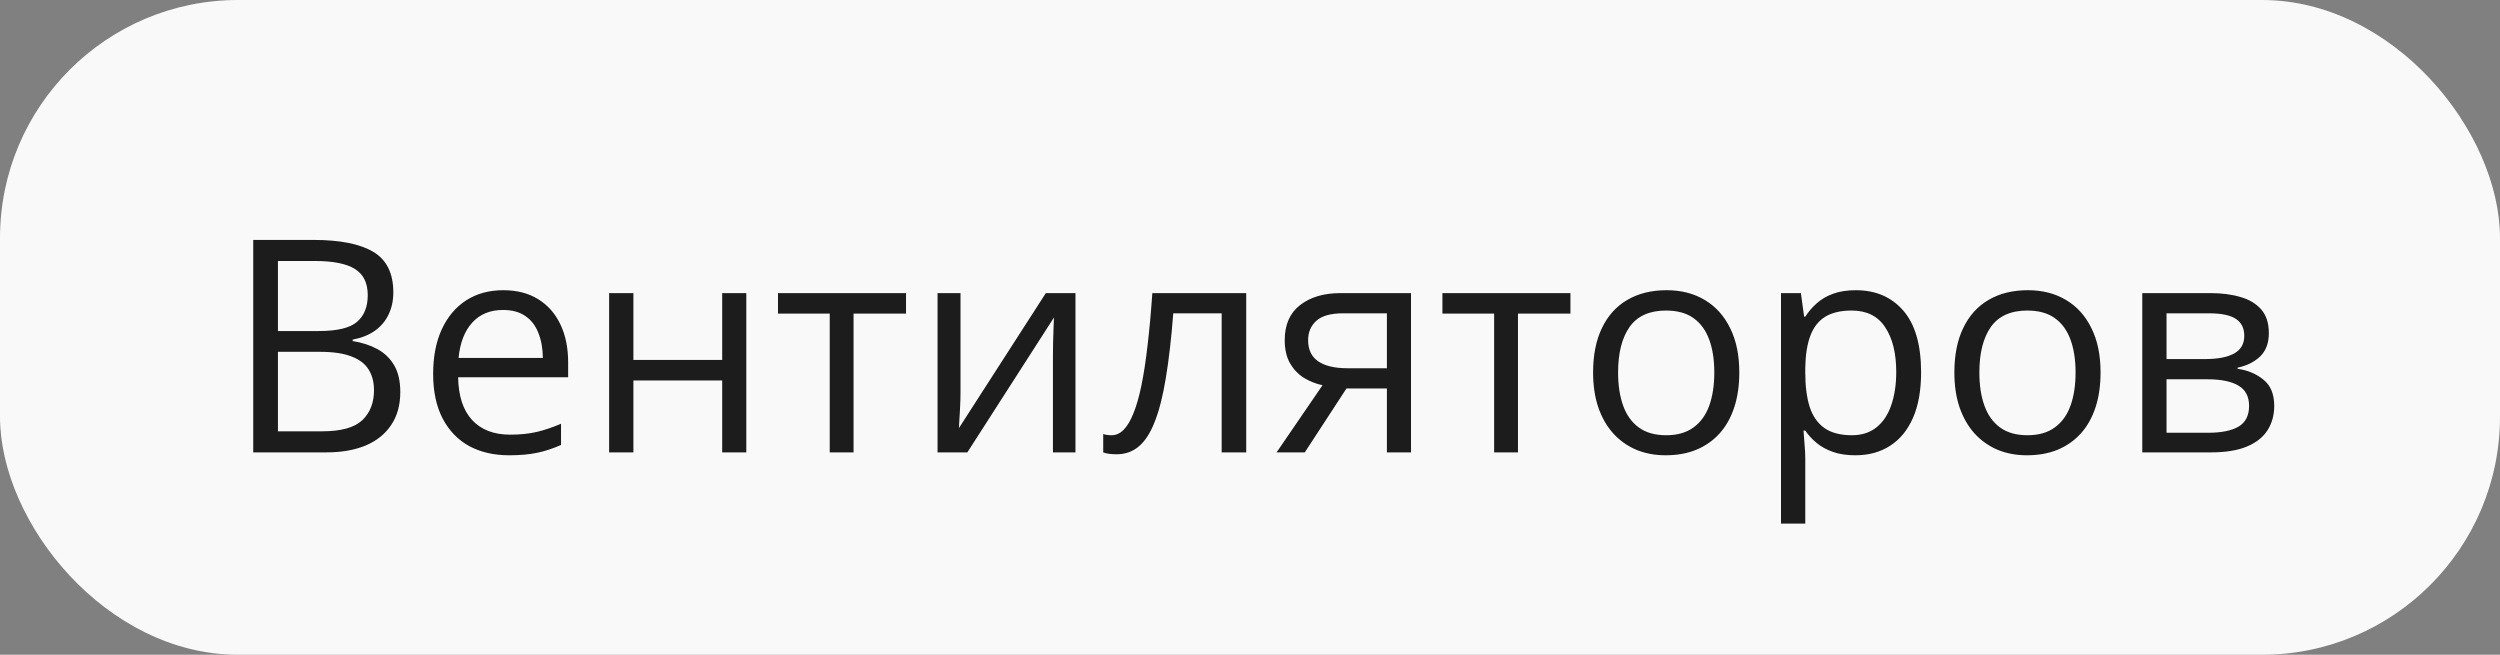
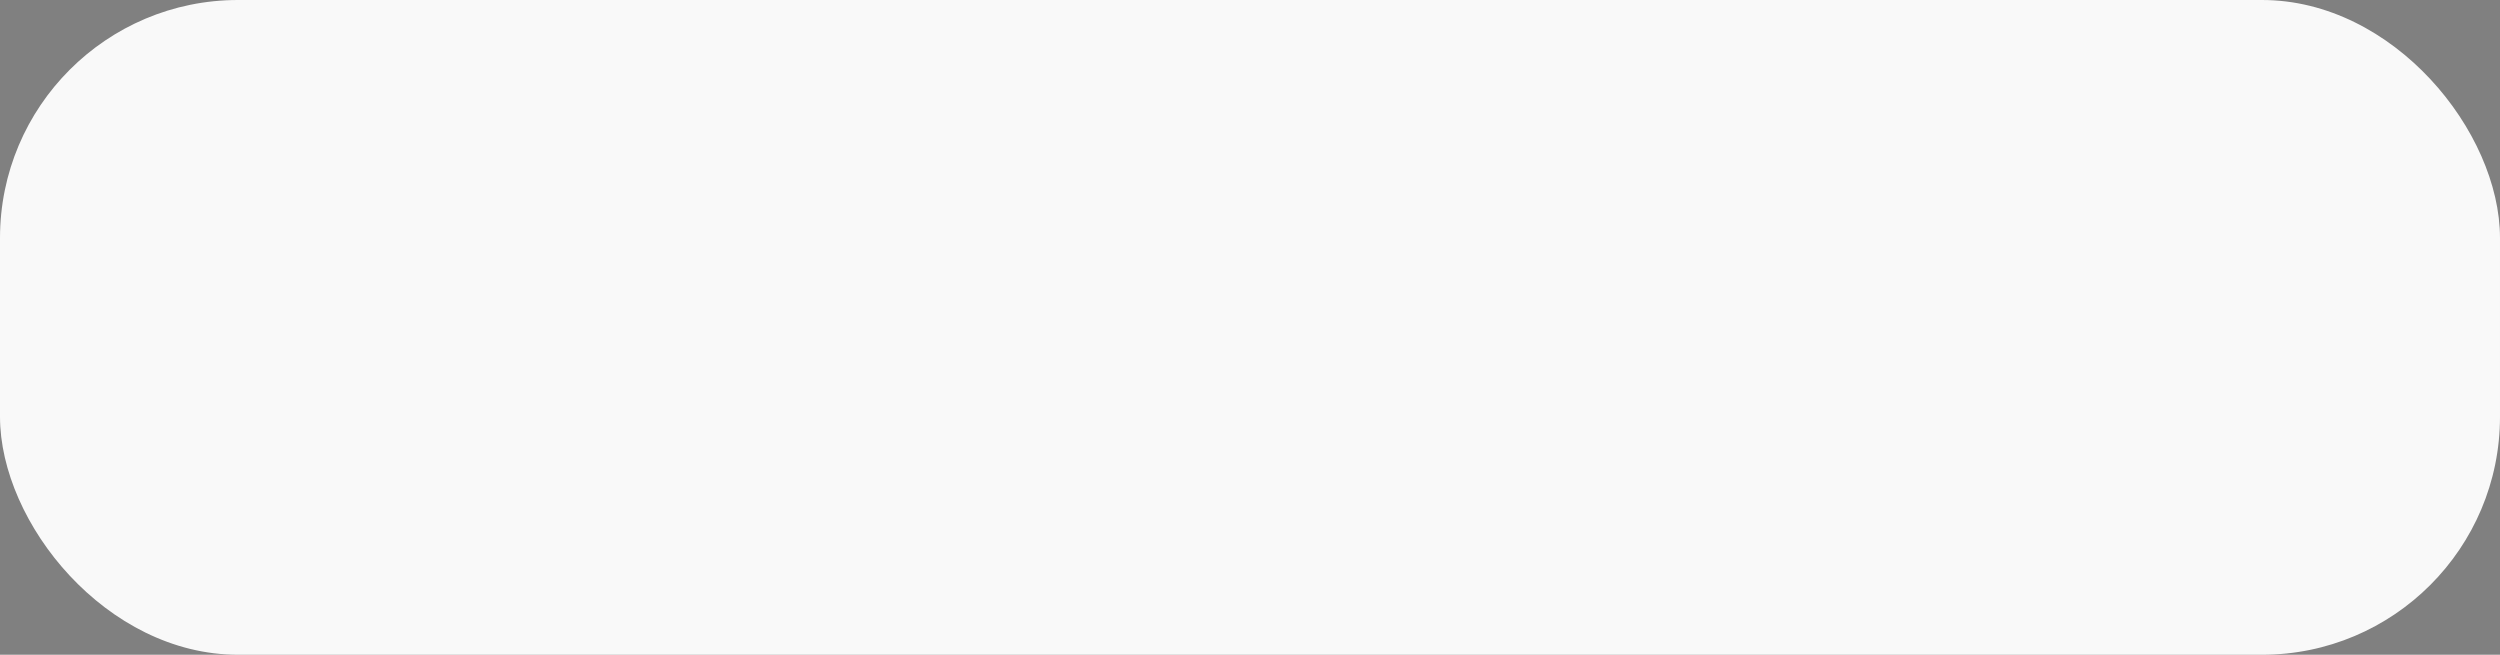
<svg xmlns="http://www.w3.org/2000/svg" width="210" height="55" viewBox="0 0 210 55" fill="none">
  <rect x="0" y="0" width="210" height="55" fill="#808080" stroke="none" />
  <rect width="210" height="55" rx="20" fill="#F9F9F9" />
-   <path d="M21.271 20.153H26.325C28.555 20.153 30.231 20.487 31.355 21.154C32.477 21.822 33.039 22.957 33.039 24.56C33.039 25.252 32.905 25.874 32.636 26.428C32.376 26.973 31.993 27.425 31.489 27.783C30.984 28.141 30.362 28.389 29.621 28.527V28.649C30.402 28.771 31.094 28.995 31.696 29.321C32.298 29.646 32.77 30.102 33.112 30.688C33.454 31.274 33.625 32.019 33.625 32.922C33.625 34.02 33.369 34.948 32.856 35.705C32.351 36.462 31.635 37.036 30.707 37.426C29.78 37.809 28.681 38 27.412 38H21.271V20.153ZM23.347 27.807H26.765C28.319 27.807 29.393 27.551 29.987 27.038C30.59 26.525 30.891 25.777 30.891 24.792C30.891 23.775 30.533 23.042 29.816 22.595C29.108 22.147 27.977 21.923 26.423 21.923H23.347V27.807ZM23.347 29.553V36.23H27.058C28.645 36.23 29.768 35.921 30.427 35.302C31.086 34.676 31.416 33.833 31.416 32.775C31.416 32.1 31.265 31.522 30.964 31.042C30.671 30.562 30.191 30.196 29.523 29.943C28.864 29.683 27.981 29.553 26.875 29.553H23.347ZM42.28 24.377C43.419 24.377 44.396 24.629 45.209 25.134C46.023 25.638 46.646 26.346 47.077 27.258C47.508 28.161 47.724 29.219 47.724 30.432V31.689H38.483C38.508 33.26 38.898 34.456 39.655 35.278C40.412 36.1 41.478 36.511 42.853 36.511C43.7 36.511 44.449 36.433 45.1 36.279C45.751 36.124 46.426 35.896 47.126 35.595V37.377C46.45 37.678 45.779 37.898 45.112 38.037C44.453 38.175 43.671 38.244 42.768 38.244C41.482 38.244 40.359 37.984 39.399 37.463C38.447 36.934 37.706 36.161 37.177 35.144C36.648 34.126 36.384 32.881 36.384 31.408C36.384 29.968 36.624 28.723 37.104 27.673C37.592 26.615 38.276 25.801 39.155 25.231C40.042 24.662 41.084 24.377 42.28 24.377ZM42.255 26.037C41.173 26.037 40.31 26.391 39.667 27.099C39.025 27.807 38.642 28.796 38.52 30.065H45.6C45.592 29.268 45.466 28.568 45.222 27.966C44.986 27.355 44.623 26.884 44.135 26.55C43.647 26.208 43.02 26.037 42.255 26.037ZM53.205 24.621V30.236H60.664V24.621H62.69V38H60.664V31.957H53.205V38H51.166V24.621H53.205ZM76.106 26.342H71.699V38H69.697V26.342H65.351V24.621H76.106V26.342ZM80.683 24.621V33.032C80.683 33.194 80.679 33.406 80.671 33.666C80.663 33.919 80.651 34.191 80.634 34.484C80.618 34.769 80.602 35.046 80.585 35.315C80.577 35.575 80.565 35.791 80.549 35.961L87.849 24.621H90.339V38H88.447V29.797C88.447 29.537 88.451 29.203 88.459 28.796C88.467 28.389 88.479 27.99 88.496 27.6C88.512 27.201 88.524 26.892 88.532 26.672L81.257 38H78.754V24.621H80.683ZM104.682 38H102.619V26.318H98.554C98.391 28.426 98.184 30.232 97.932 31.738C97.688 33.235 97.378 34.46 97.004 35.412C96.638 36.356 96.19 37.052 95.661 37.499C95.14 37.939 94.518 38.159 93.793 38.159C93.574 38.159 93.366 38.147 93.171 38.122C92.976 38.098 92.809 38.057 92.67 38V36.462C92.776 36.495 92.886 36.519 93 36.535C93.122 36.551 93.248 36.56 93.378 36.56C93.745 36.56 94.078 36.409 94.379 36.108C94.689 35.799 94.965 35.335 95.21 34.716C95.462 34.098 95.686 33.317 95.881 32.373C96.076 31.42 96.247 30.301 96.394 29.016C96.548 27.722 96.683 26.257 96.796 24.621H104.682V38ZM109.602 38H107.233L111.091 32.36C110.529 32.238 110.008 32.031 109.528 31.738C109.048 31.437 108.658 31.026 108.356 30.505C108.063 29.984 107.917 29.337 107.917 28.564C107.917 27.278 108.344 26.302 109.199 25.634C110.061 24.959 111.197 24.621 112.604 24.621H118.525V38H116.499V32.629H113.105L109.602 38ZM109.882 28.576C109.882 29.374 110.167 29.968 110.737 30.358C111.306 30.741 112.12 30.932 113.178 30.932H116.499V26.318H112.824C111.783 26.318 111.03 26.529 110.566 26.953C110.11 27.368 109.882 27.909 109.882 28.576ZM131.916 26.342H127.509V38H125.507V26.342H121.162V24.621H131.916V26.342ZM146.101 31.286C146.101 32.385 145.958 33.365 145.673 34.228C145.389 35.091 144.978 35.819 144.44 36.413C143.903 37.007 143.252 37.463 142.487 37.78C141.73 38.09 140.872 38.244 139.912 38.244C139.016 38.244 138.194 38.09 137.446 37.78C136.705 37.463 136.062 37.007 135.517 36.413C134.98 35.819 134.561 35.091 134.26 34.228C133.967 33.365 133.82 32.385 133.82 31.286C133.82 29.821 134.069 28.576 134.565 27.551C135.061 26.517 135.769 25.732 136.689 25.195C137.617 24.65 138.719 24.377 139.997 24.377C141.218 24.377 142.284 24.65 143.195 25.195C144.115 25.74 144.827 26.529 145.332 27.563C145.844 28.588 146.101 29.829 146.101 31.286ZM135.92 31.286C135.92 32.36 136.062 33.292 136.347 34.081C136.632 34.871 137.071 35.481 137.666 35.913C138.26 36.344 139.025 36.56 139.96 36.56C140.888 36.56 141.649 36.344 142.243 35.913C142.845 35.481 143.289 34.871 143.574 34.081C143.859 33.292 144.001 32.36 144.001 31.286C144.001 30.22 143.859 29.3 143.574 28.527C143.289 27.746 142.849 27.144 142.255 26.721C141.661 26.297 140.892 26.086 139.948 26.086C138.557 26.086 137.535 26.546 136.884 27.465C136.241 28.385 135.92 29.659 135.92 31.286ZM155.891 24.377C157.559 24.377 158.889 24.951 159.882 26.098C160.875 27.246 161.372 28.971 161.372 31.274C161.372 32.796 161.144 34.073 160.688 35.107C160.232 36.141 159.589 36.922 158.759 37.451C157.937 37.98 156.965 38.244 155.842 38.244C155.134 38.244 154.511 38.151 153.974 37.963C153.437 37.776 152.977 37.524 152.595 37.206C152.212 36.889 151.895 36.543 151.643 36.169H151.496C151.521 36.486 151.549 36.869 151.582 37.316C151.622 37.764 151.643 38.155 151.643 38.488V43.981H149.604V24.621H151.276L151.545 26.599H151.643C151.903 26.192 152.22 25.822 152.595 25.488C152.969 25.146 153.425 24.877 153.962 24.682C154.507 24.479 155.15 24.377 155.891 24.377ZM155.537 26.086C154.609 26.086 153.86 26.265 153.291 26.623C152.729 26.981 152.318 27.518 152.058 28.234C151.797 28.942 151.659 29.834 151.643 30.908V31.298C151.643 32.429 151.765 33.386 152.009 34.167C152.261 34.948 152.672 35.542 153.242 35.949C153.819 36.356 154.593 36.56 155.561 36.56C156.391 36.56 157.083 36.336 157.636 35.888C158.19 35.441 158.601 34.818 158.869 34.02C159.146 33.215 159.284 32.291 159.284 31.25C159.284 29.671 158.975 28.418 158.356 27.49C157.746 26.554 156.806 26.086 155.537 26.086ZM176.447 31.286C176.447 32.385 176.305 33.365 176.02 34.228C175.735 35.091 175.324 35.819 174.787 36.413C174.25 37.007 173.599 37.463 172.834 37.78C172.077 38.09 171.219 38.244 170.258 38.244C169.363 38.244 168.541 38.09 167.792 37.78C167.052 37.463 166.409 37.007 165.864 36.413C165.327 35.819 164.908 35.091 164.606 34.228C164.313 33.365 164.167 32.385 164.167 31.286C164.167 29.821 164.415 28.576 164.912 27.551C165.408 26.517 166.116 25.732 167.036 25.195C167.963 24.65 169.066 24.377 170.344 24.377C171.564 24.377 172.631 24.65 173.542 25.195C174.462 25.74 175.174 26.529 175.678 27.563C176.191 28.588 176.447 29.829 176.447 31.286ZM166.267 31.286C166.267 32.36 166.409 33.292 166.694 34.081C166.979 34.871 167.418 35.481 168.012 35.913C168.606 36.344 169.371 36.56 170.307 36.56C171.235 36.56 171.996 36.344 172.59 35.913C173.192 35.481 173.636 34.871 173.92 34.081C174.205 33.292 174.348 32.36 174.348 31.286C174.348 30.22 174.205 29.3 173.92 28.527C173.636 27.746 173.196 27.144 172.602 26.721C172.008 26.297 171.239 26.086 170.295 26.086C168.903 26.086 167.882 26.546 167.231 27.465C166.588 28.385 166.267 29.659 166.267 31.286ZM190.583 27.978C190.583 28.816 190.339 29.471 189.851 29.943C189.362 30.407 188.732 30.721 187.958 30.883V30.981C188.797 31.095 189.517 31.396 190.119 31.884C190.729 32.364 191.035 33.101 191.035 34.094C191.035 34.859 190.852 35.534 190.485 36.12C190.119 36.706 189.545 37.166 188.764 37.499C187.983 37.833 186.966 38 185.712 38H179.951V24.621H185.664C186.624 24.621 187.47 24.731 188.203 24.951C188.943 25.162 189.525 25.512 189.948 26C190.371 26.489 190.583 27.148 190.583 27.978ZM188.923 34.094C188.923 33.304 188.622 32.735 188.02 32.385C187.425 32.035 186.559 31.86 185.419 31.86H181.989V36.352H185.468C186.591 36.352 187.446 36.181 188.032 35.839C188.626 35.489 188.923 34.908 188.923 34.094ZM188.52 28.21C188.52 27.575 188.288 27.103 187.824 26.794C187.36 26.477 186.599 26.318 185.542 26.318H181.989V30.163H185.188C186.286 30.163 187.116 30.004 187.678 29.687C188.239 29.37 188.52 28.877 188.52 28.21Z" fill="#1C1C1C" />
</svg>